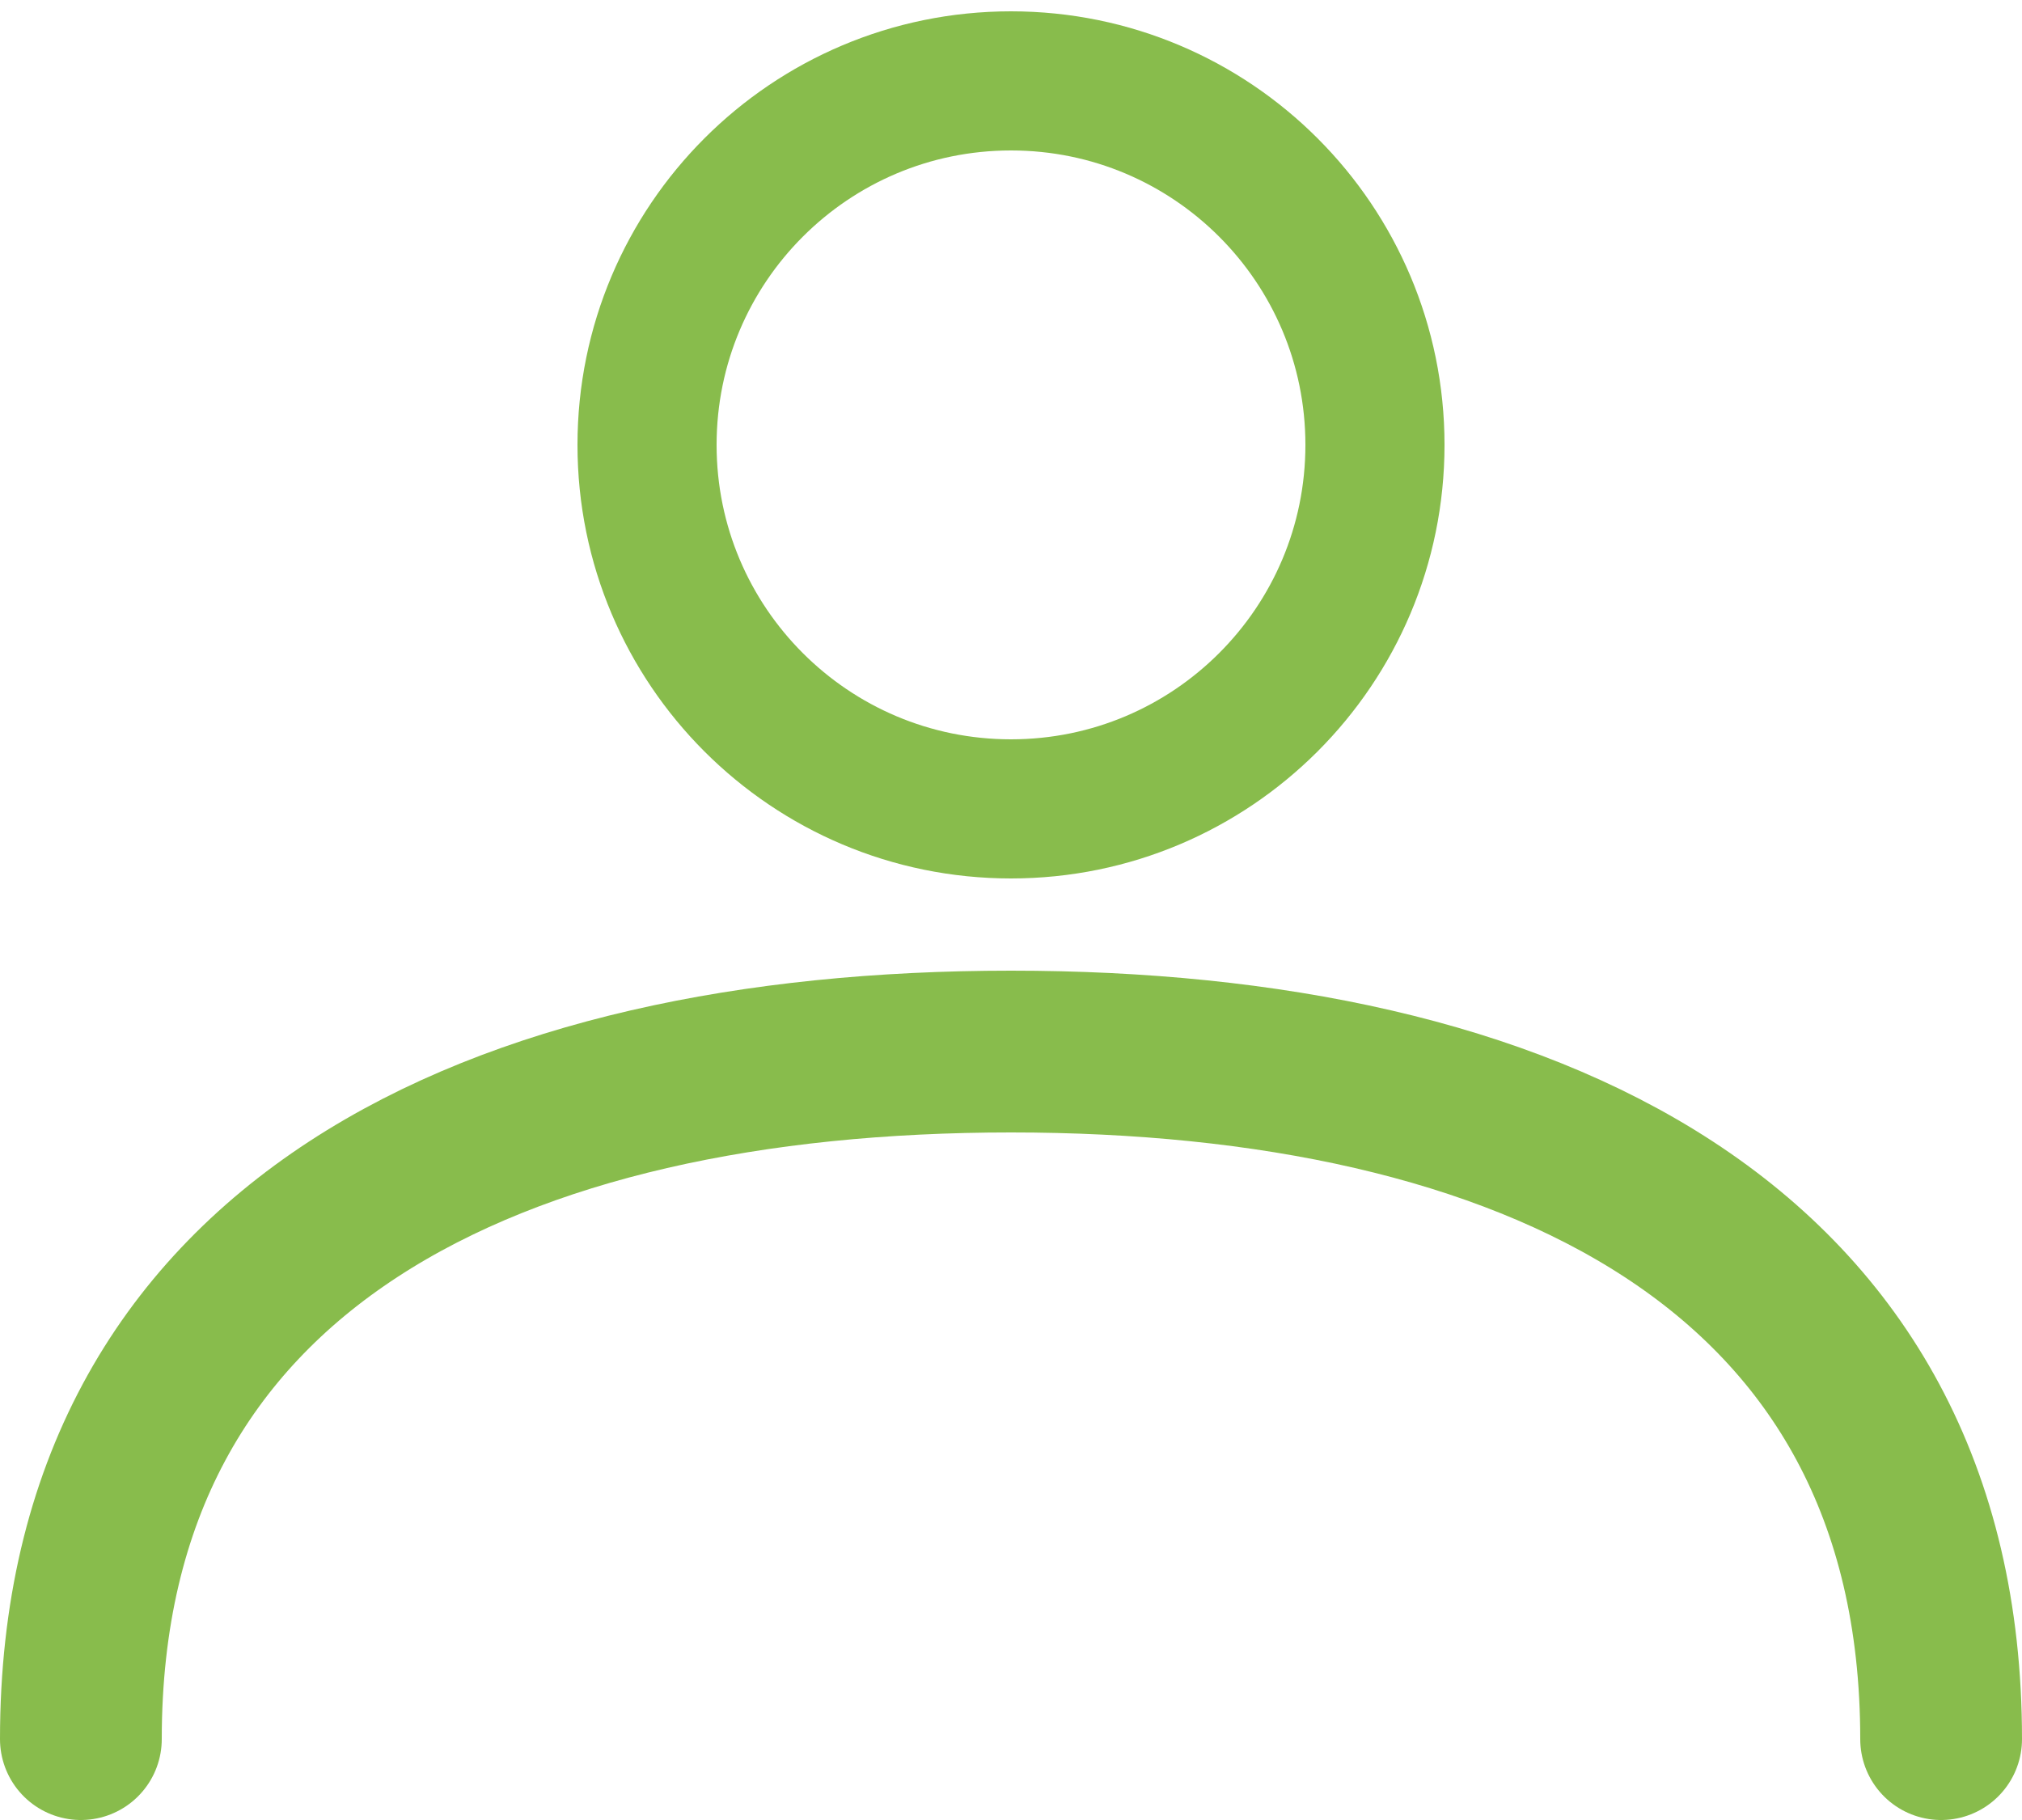
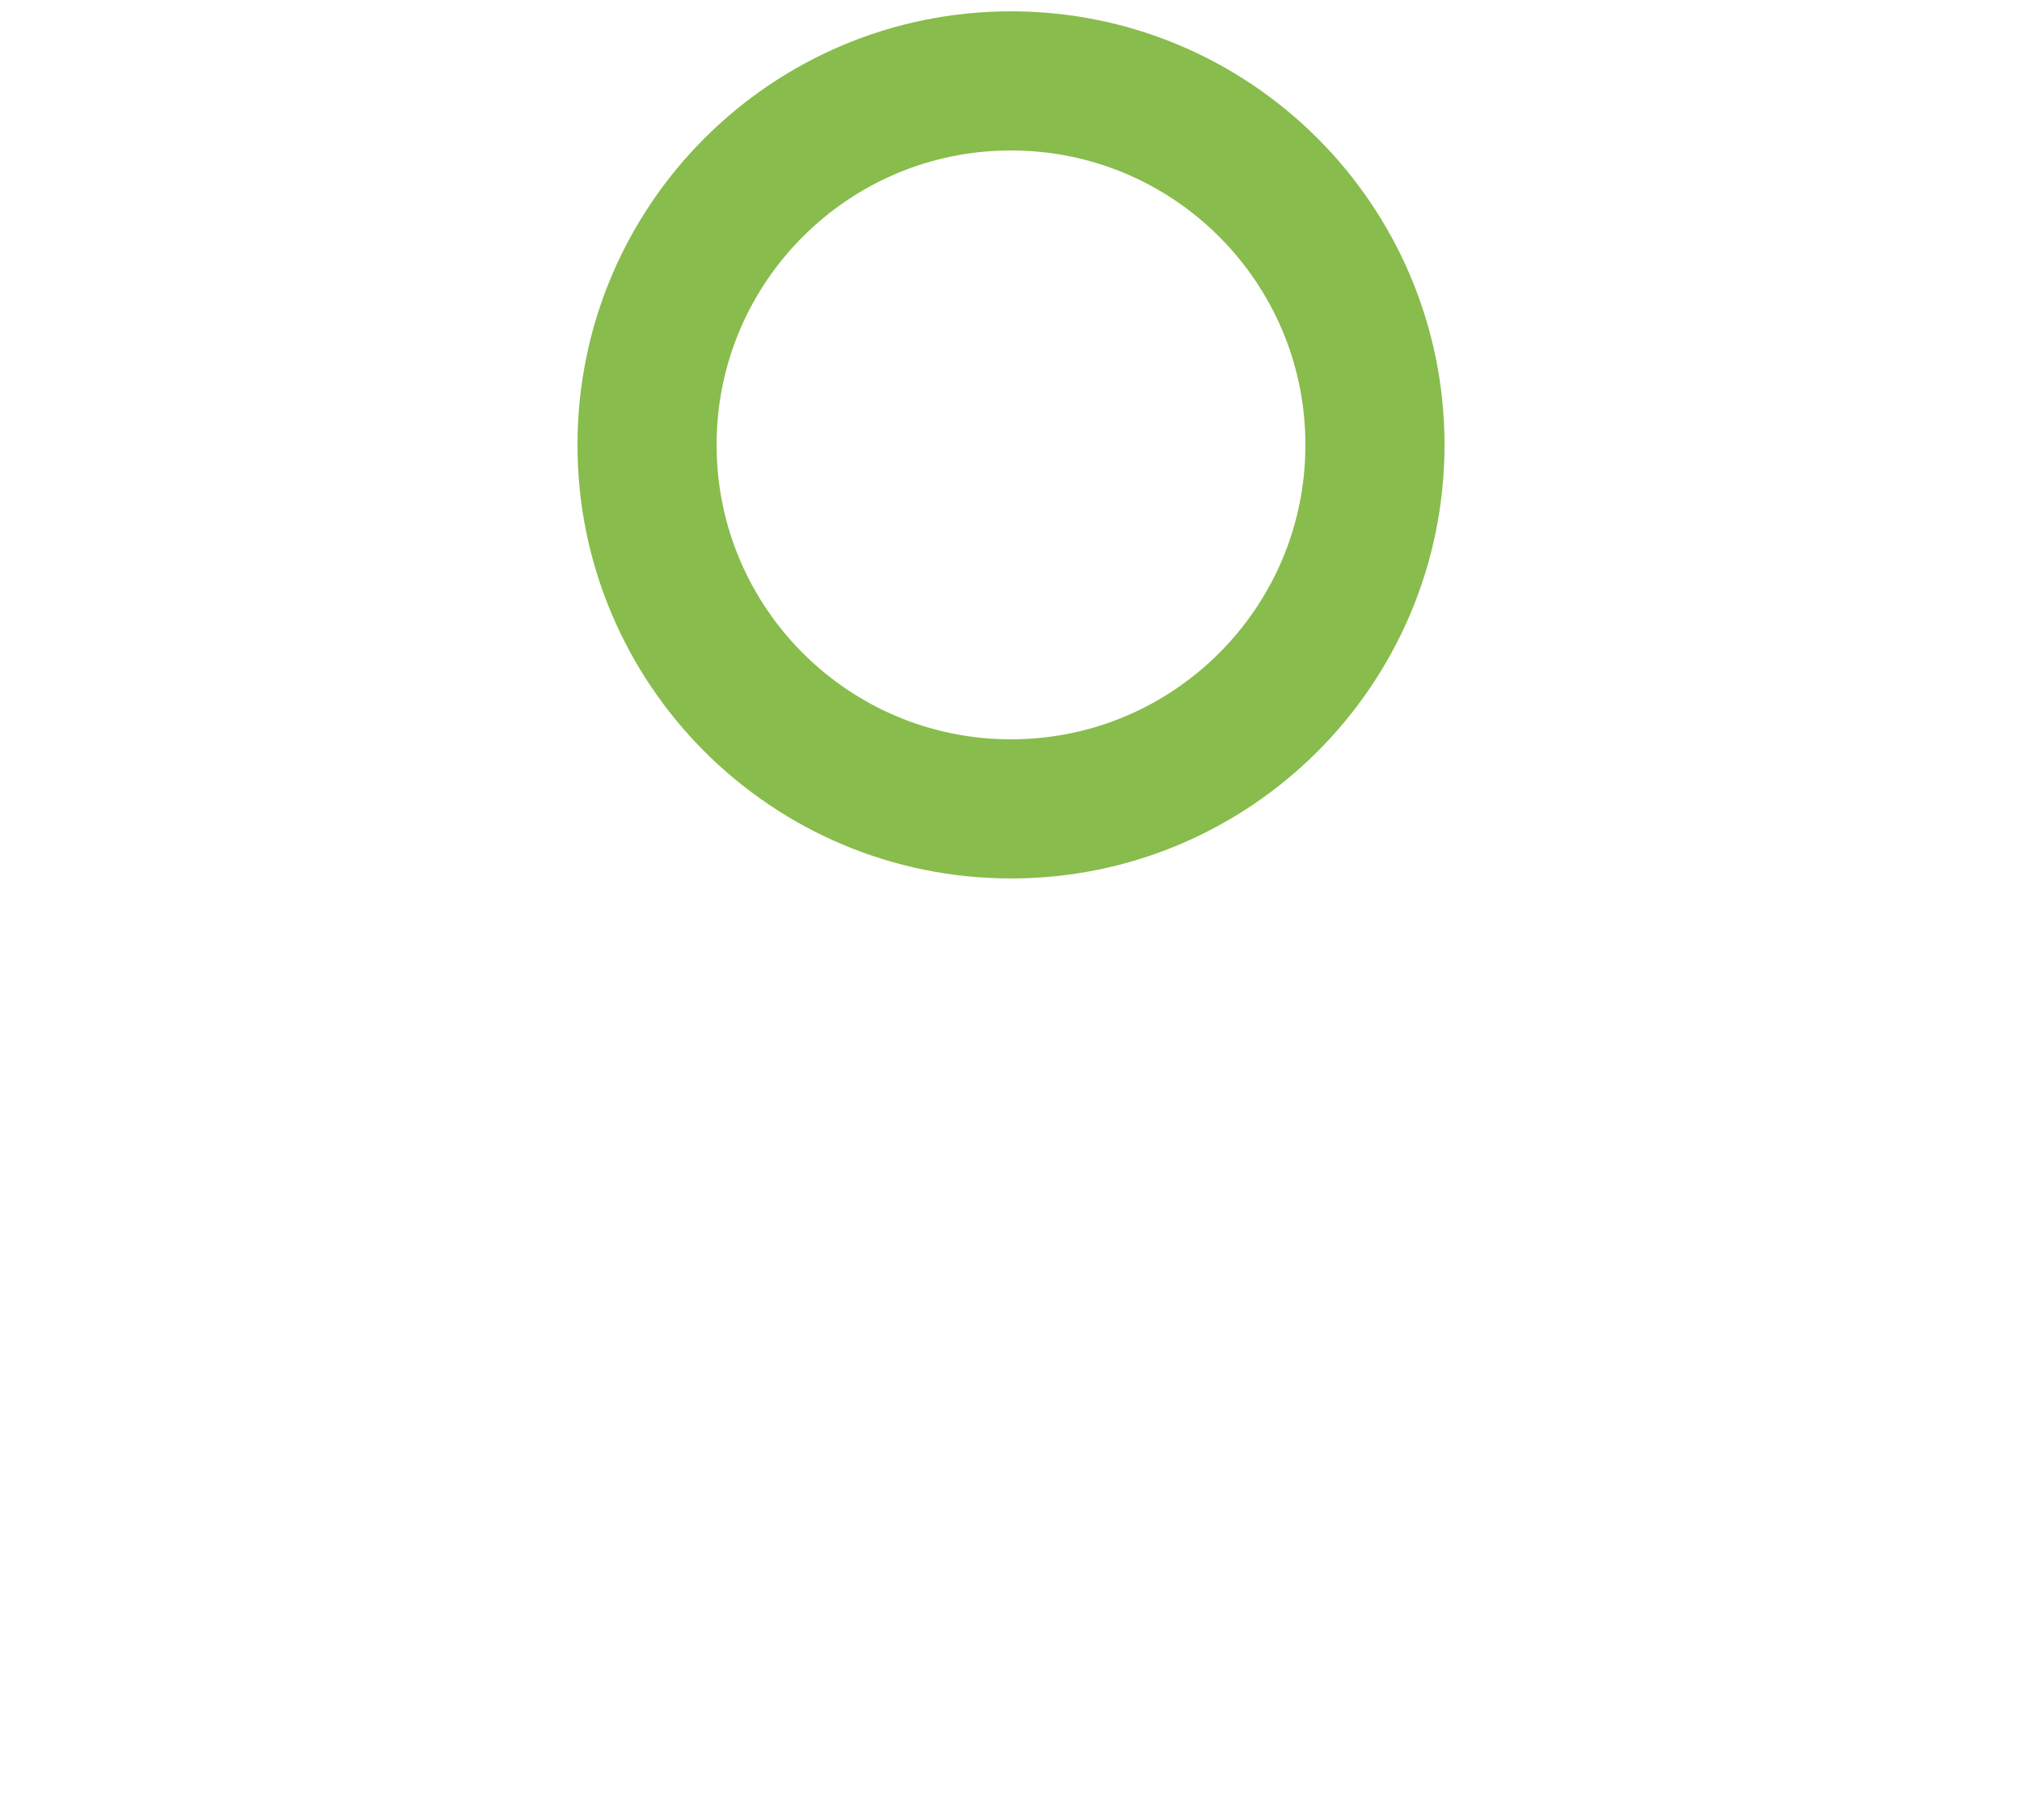
<svg xmlns="http://www.w3.org/2000/svg" width="50" height="45" viewBox="0 0 50 45" fill="none">
  <path d="M25 20C29.971 20 34 15.971 34 11C34 6.029 29.971 2 25 2C20.029 2 16 6.029 16 11C16 15.971 20.029 20 25 20Z" stroke="#88BC4C" stroke-width="3.44" stroke-linecap="round" stroke-linejoin="round" />
-   <path d="M2 43C2 30.73 12.297 26 25 26C37.703 26 48 30.73 48 43" stroke="#88BC4C" stroke-width="4" stroke-linecap="round" stroke-linejoin="round" />
</svg>